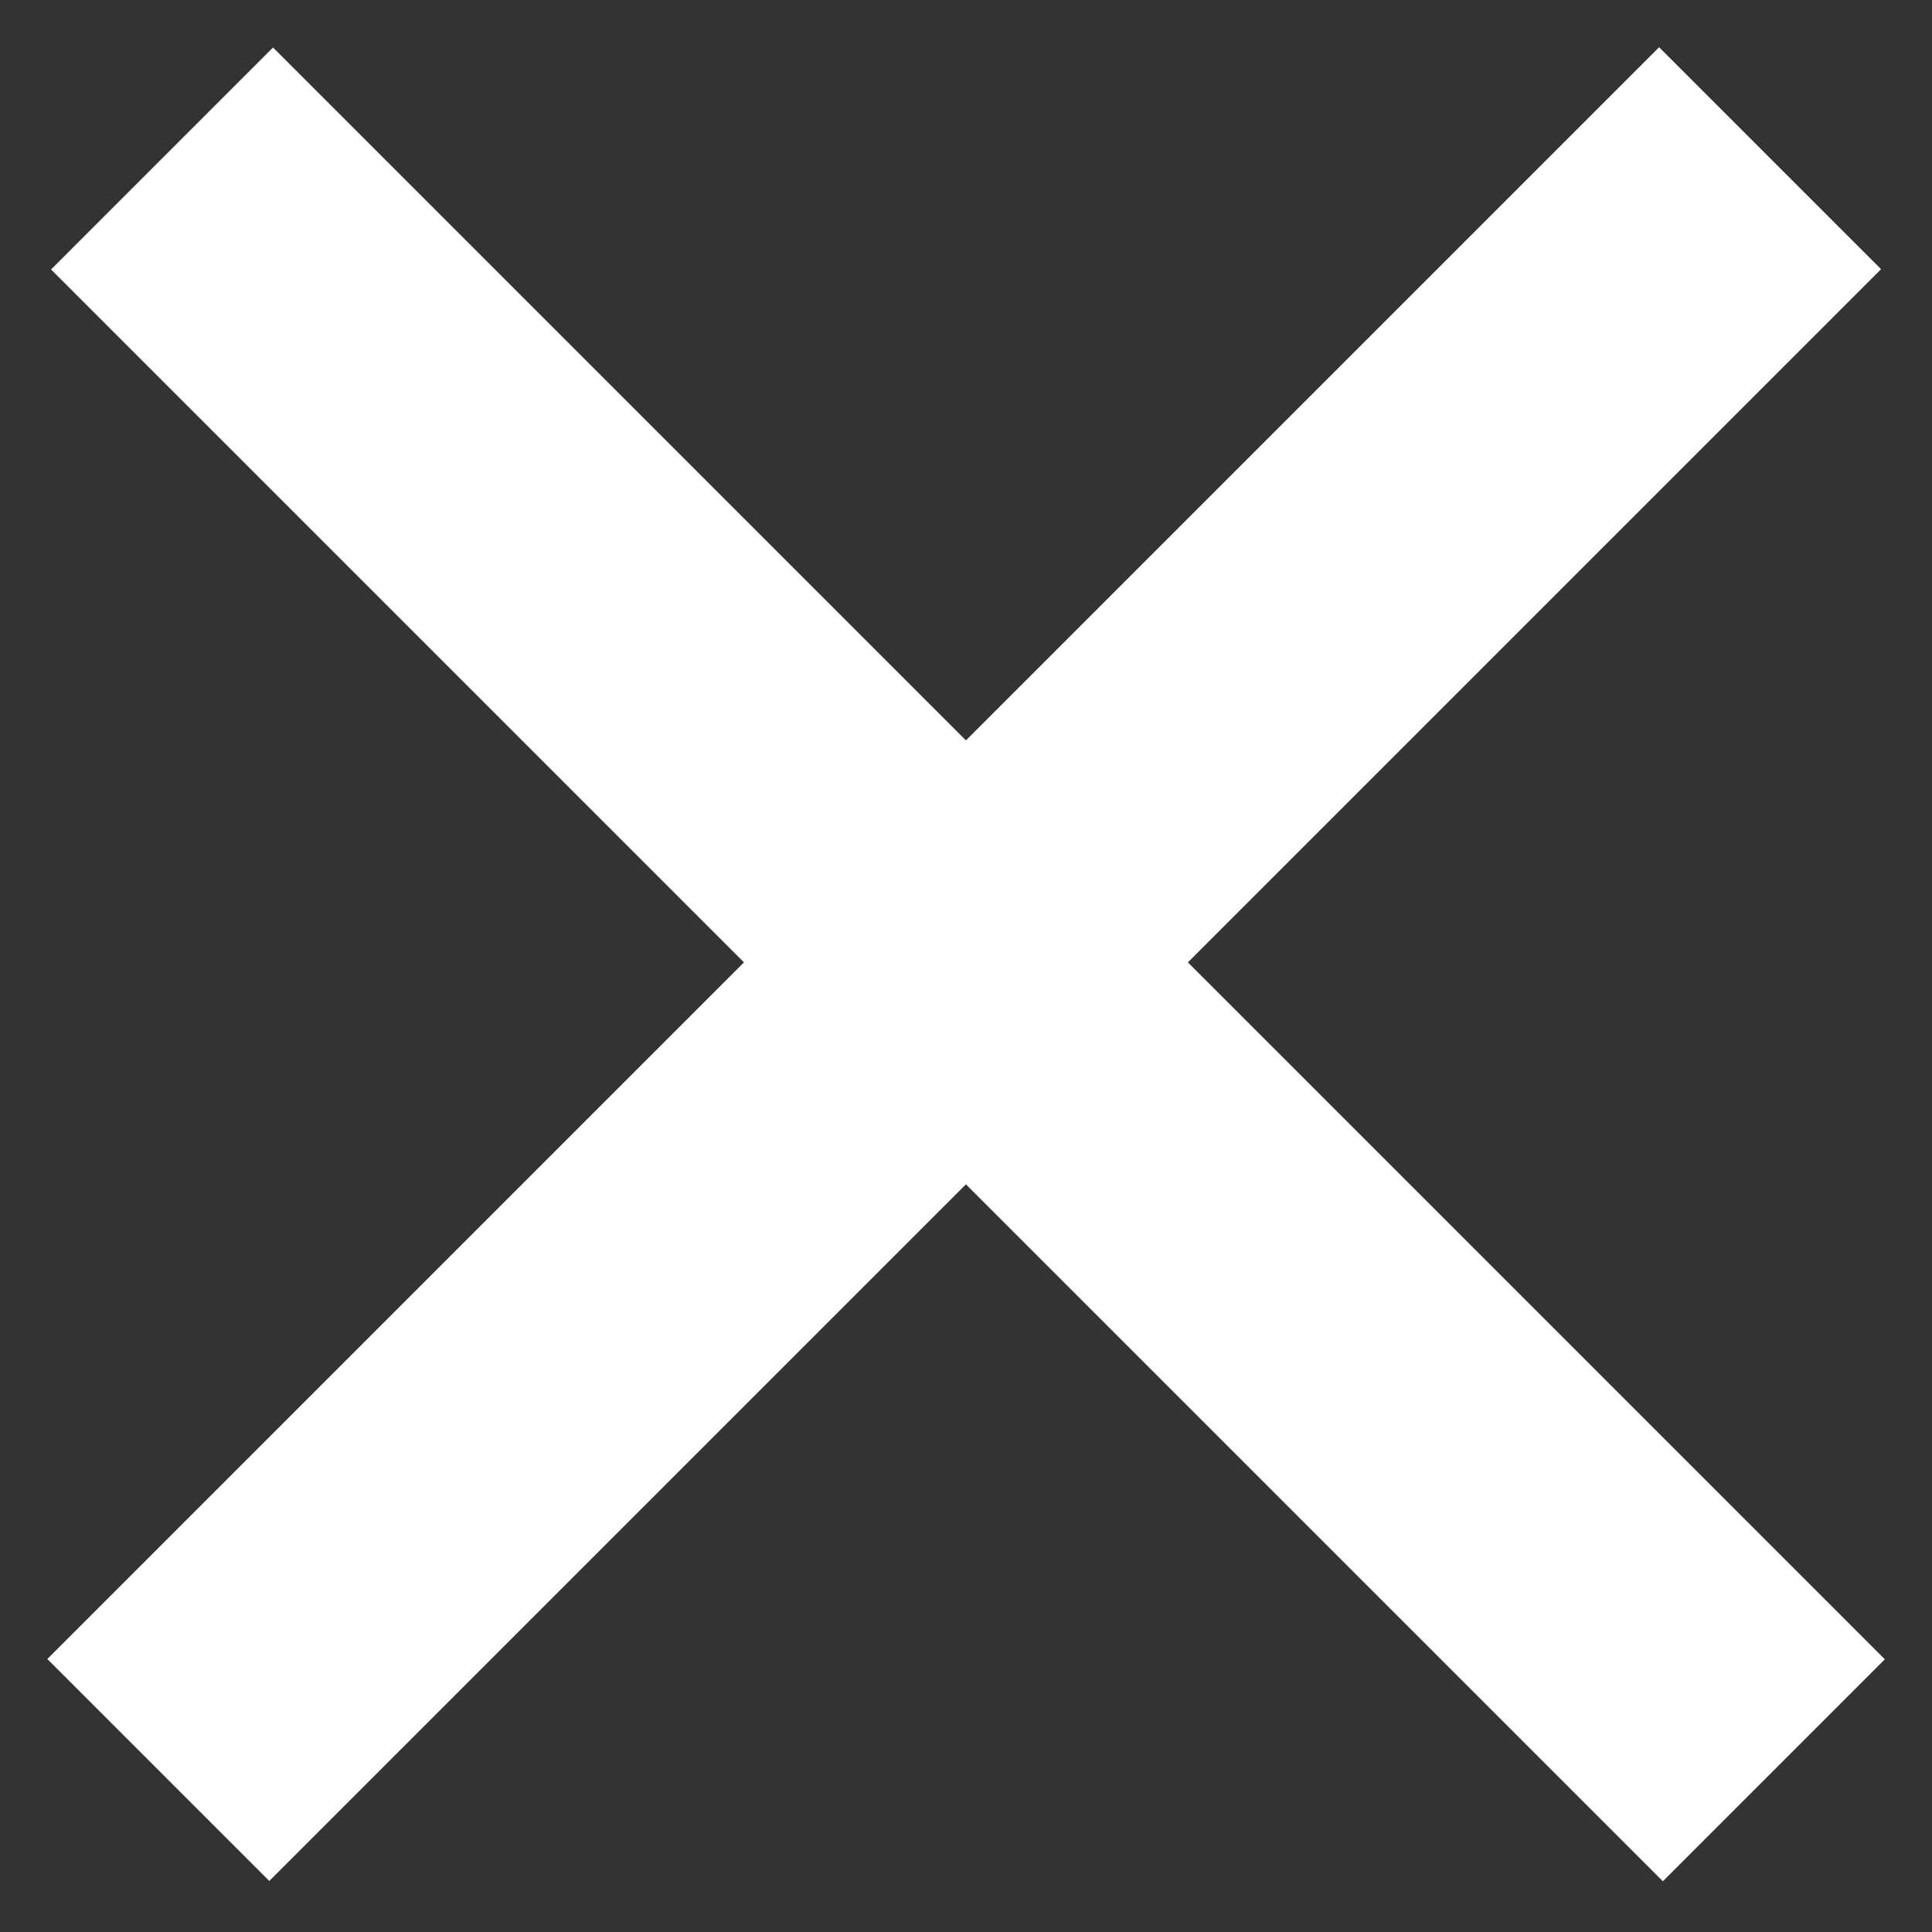
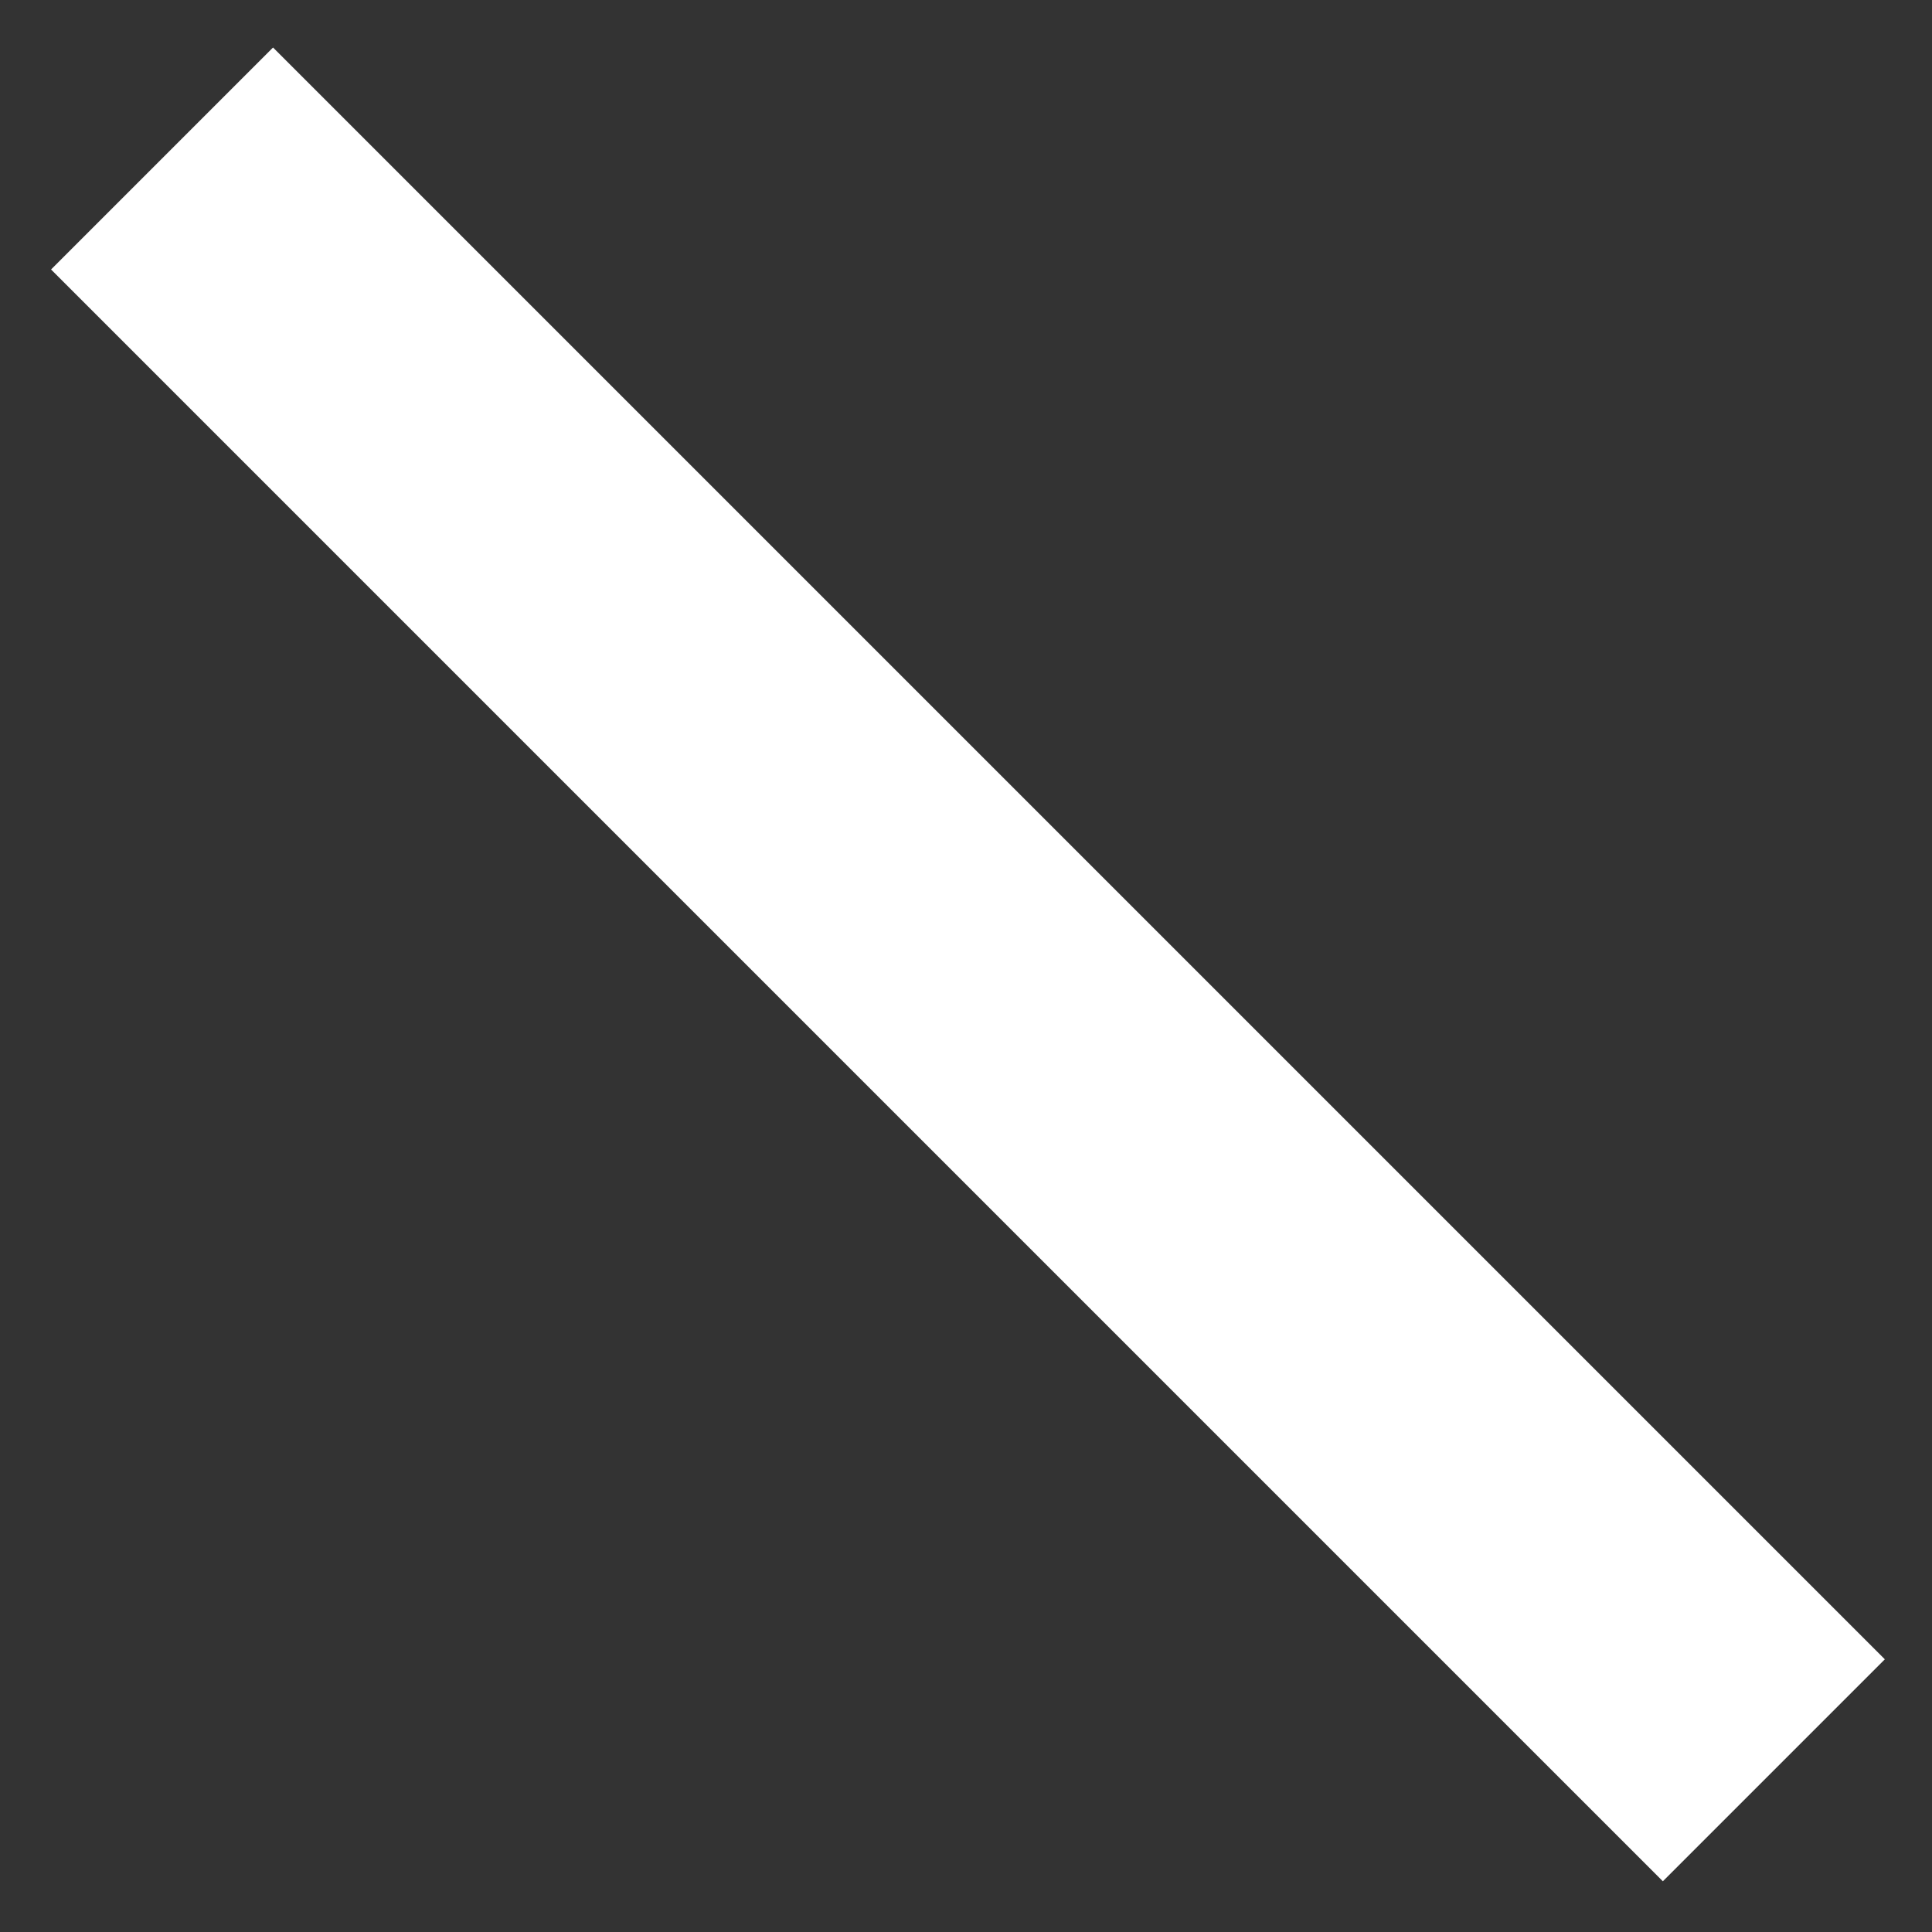
<svg xmlns="http://www.w3.org/2000/svg" version="1.1" id="レイヤー_1" x="0px" y="0px" viewBox="0 0 40 40" style="enable-background:new 0 0 40 40;" xml:space="preserve">
  <rect x="0" y="0" width="40" height="40" fill="#333333" stroke="none" />
  <style type="text/css">
	.st0{fill:#FFFFFF;}
</style>
  <g>
-     <rect x="16.7" y="-3.6" transform="matrix(0.707 0.707 -0.707 0.707 19.998 -8.284)" class="st0" width="6.5" height="47.2" />
    <rect x="16.7" y="-3.6" transform="matrix(-0.707 0.707 -0.707 -0.707 48.285 20.002)" class="st0" width="6.5" height="47.2" />
  </g>
</svg>